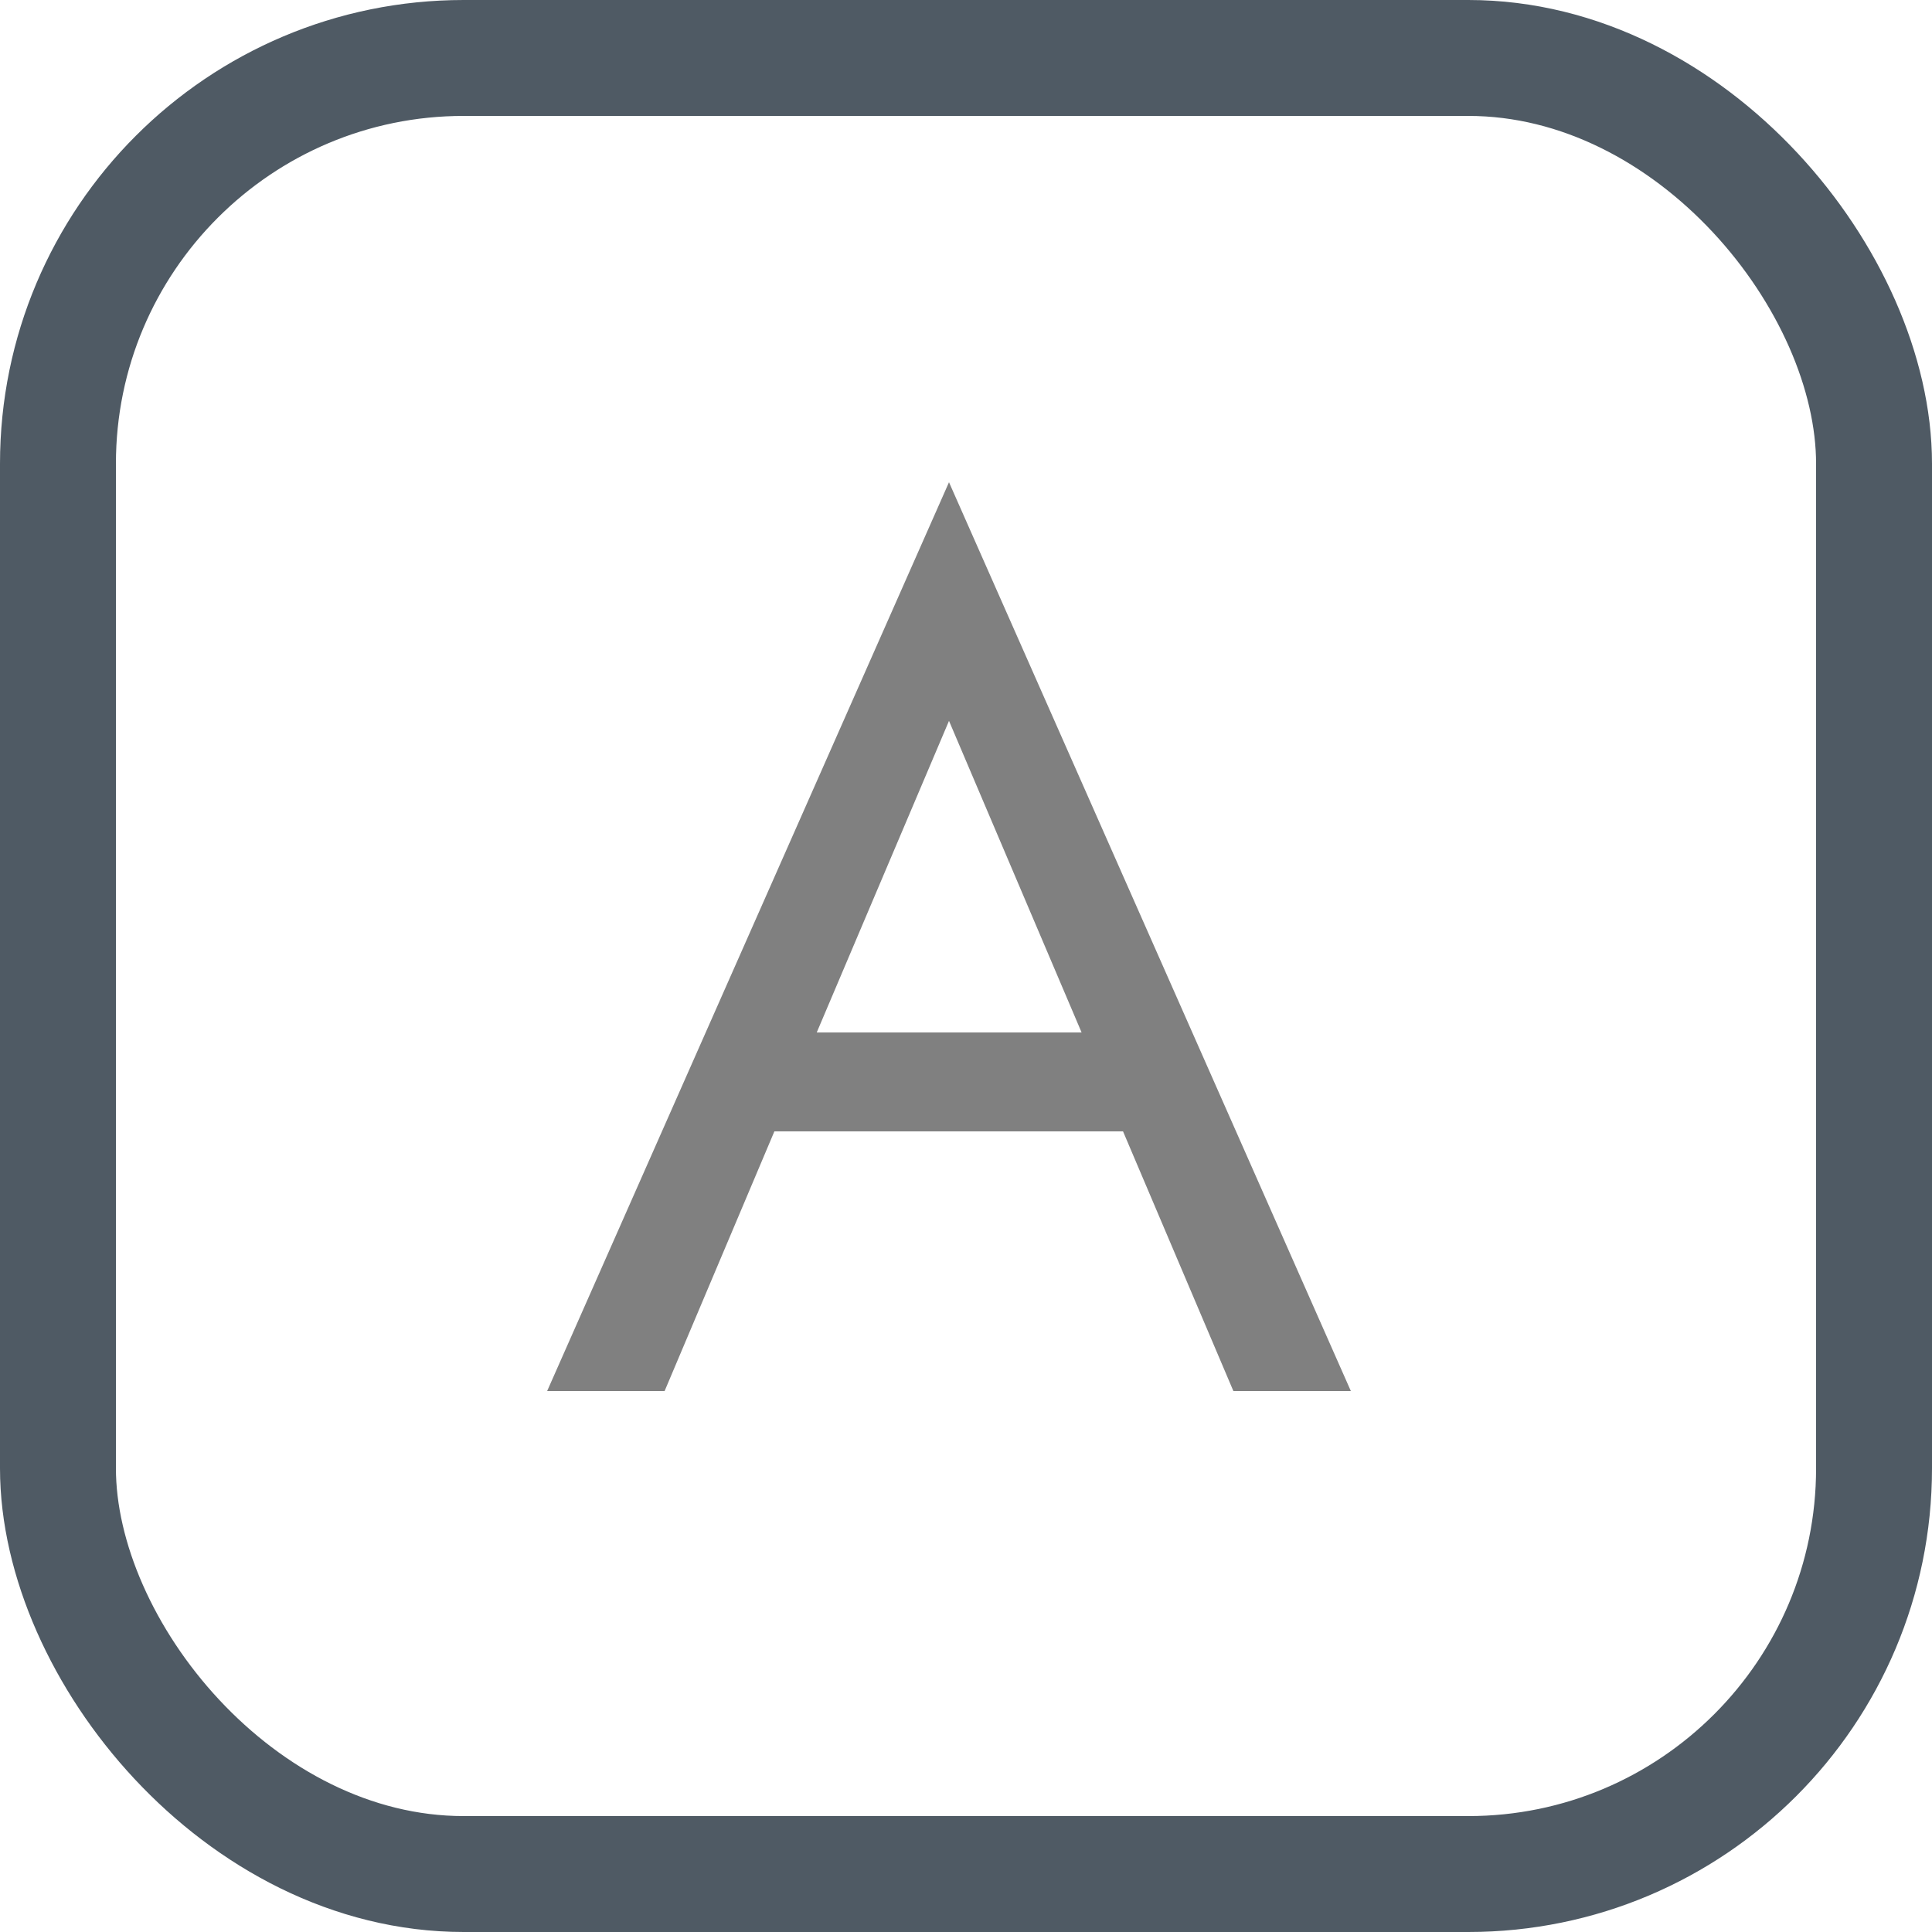
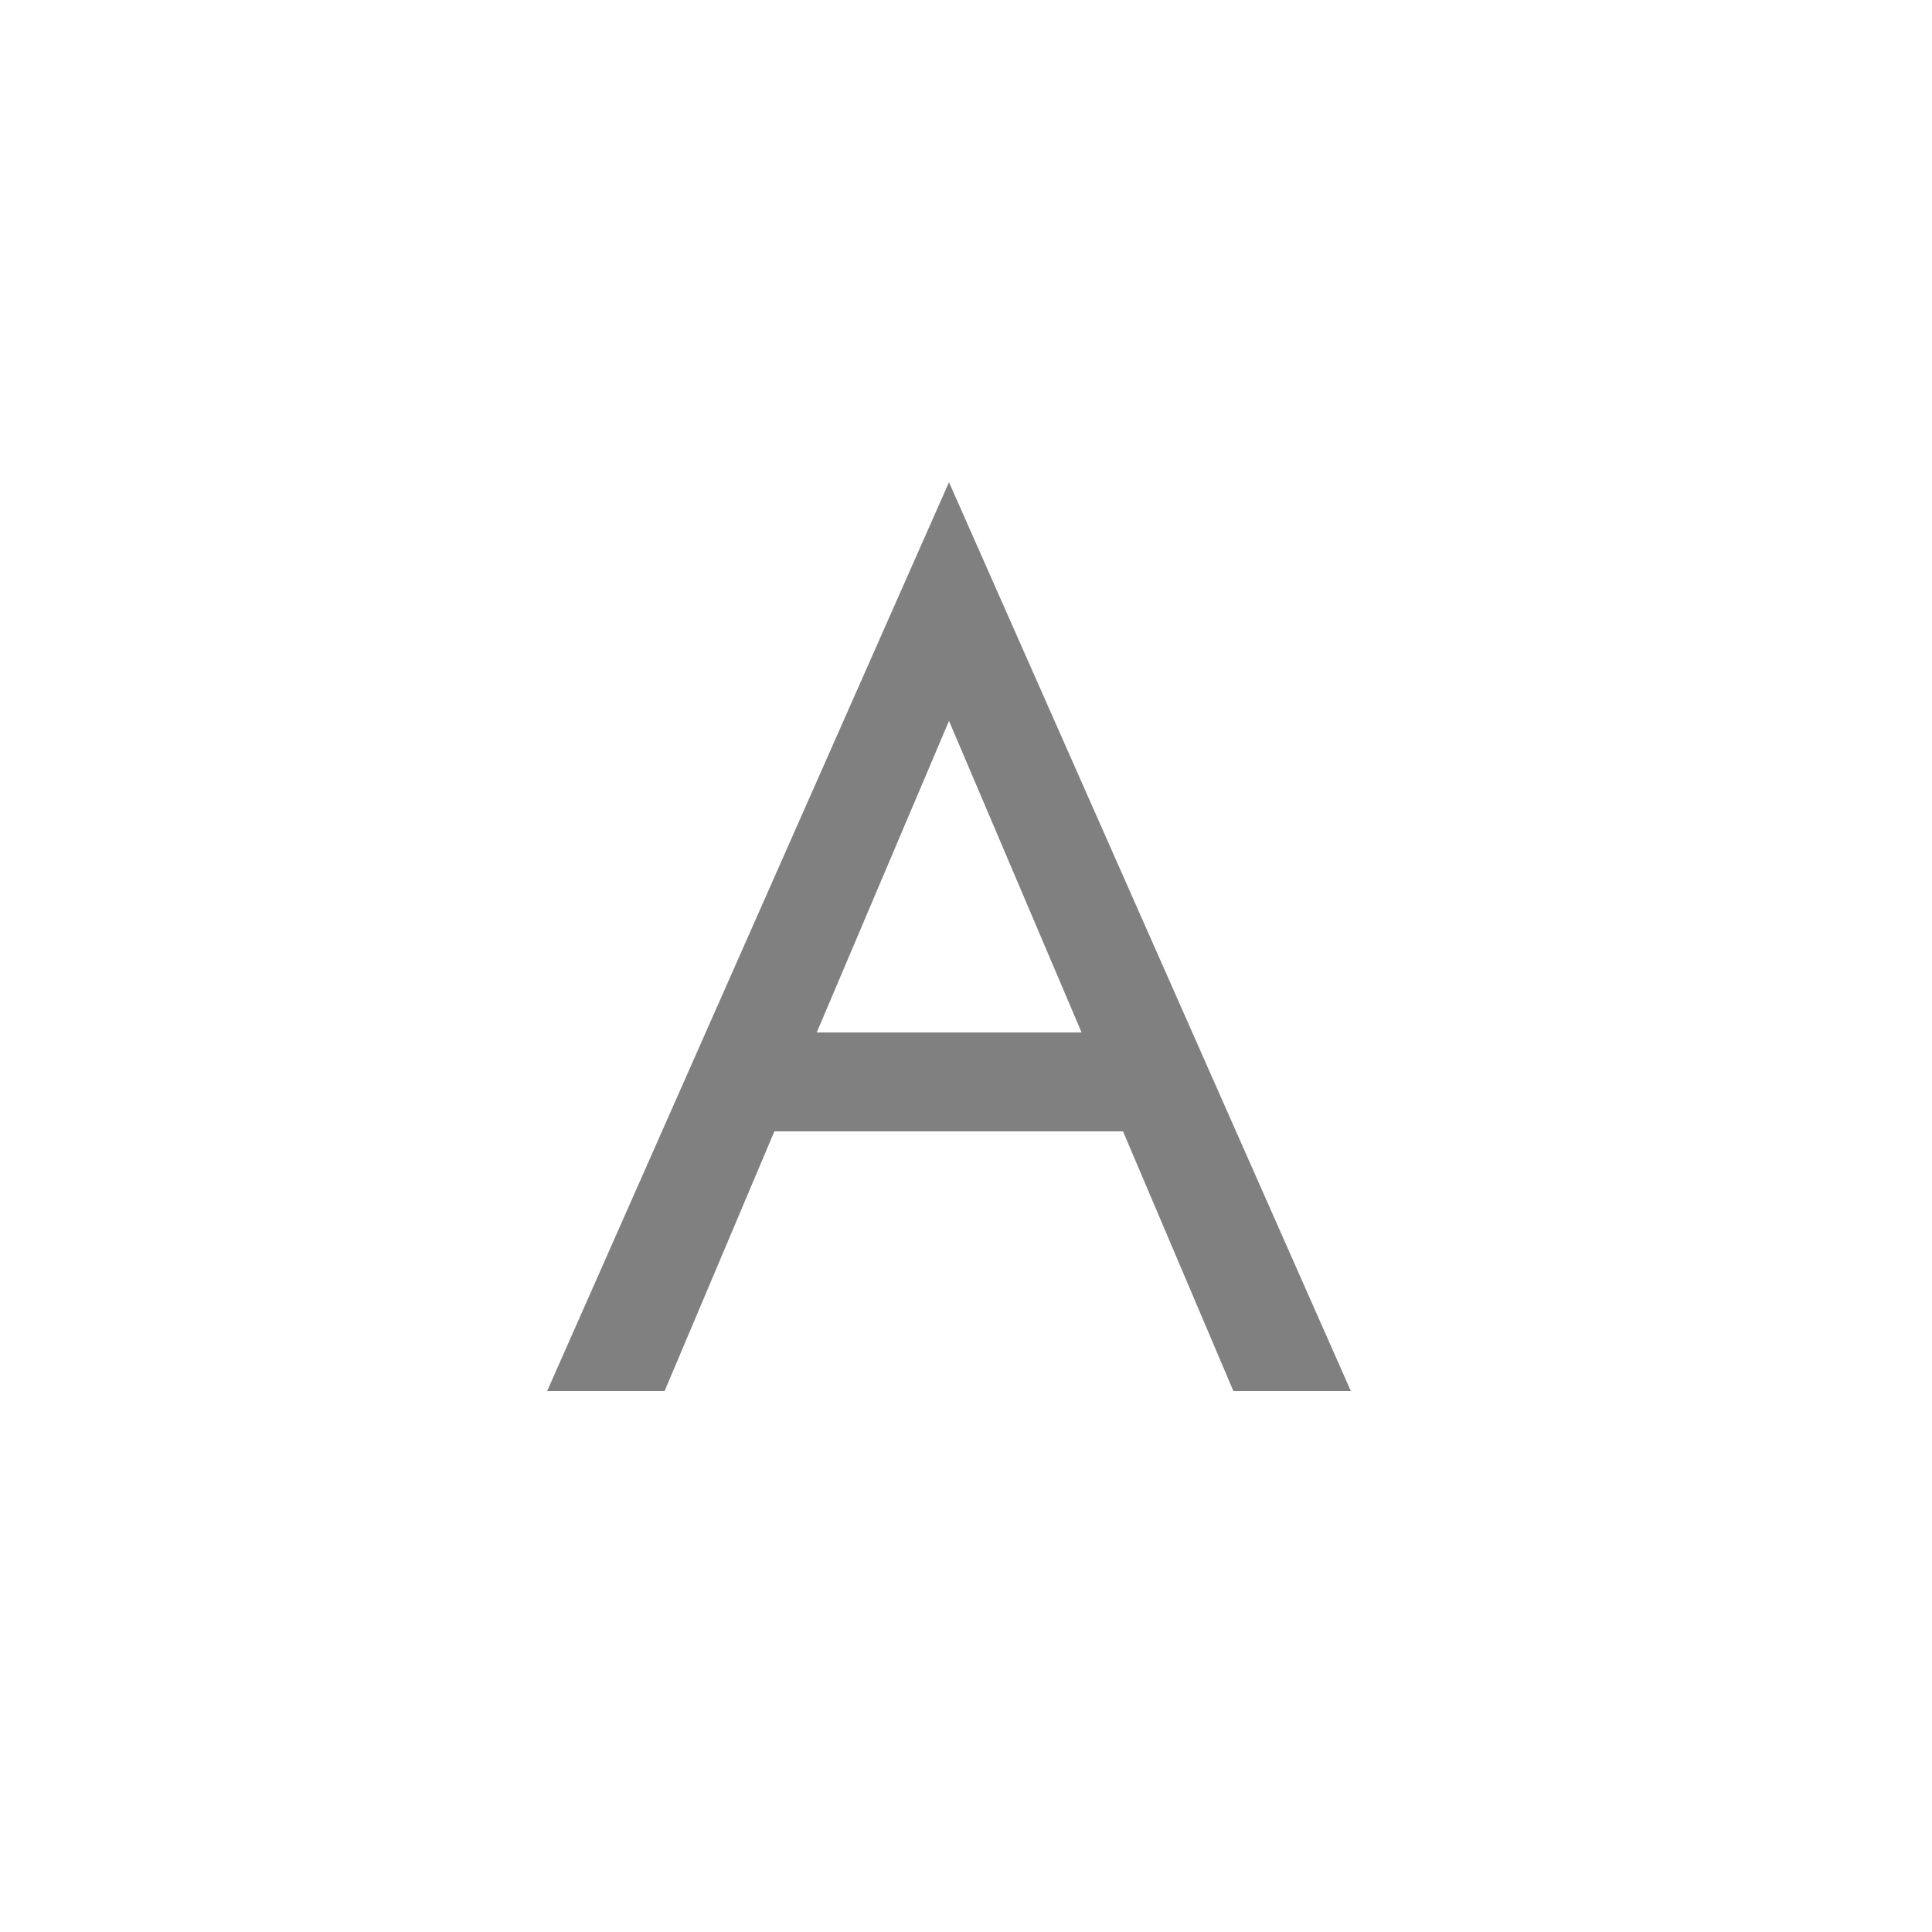
<svg xmlns="http://www.w3.org/2000/svg" width="50" height="50" viewBox="0 0 50 50" fill="none">
-   <rect x="1.5" y="1.5" width="47" height="47" rx="10.5" stroke="#4F5A64" stroke-width="3" />
-   <path d="M18.704 29.28L19.664 26.72H29.584L30.544 29.28H18.704ZM24.56 18.656L20.784 27.552L20.528 28.128L17.2 36H14.16L24.56 12.48L34.96 36H31.92L28.656 28.32L28.4 27.68L24.56 18.656Z" fill="gray" />
+   <path d="M18.704 29.28L19.664 26.72H29.584L30.544 29.28H18.704ZM24.56 18.656L20.784 27.552L20.528 28.128L17.2 36H14.16L24.56 12.48L34.96 36H31.92L28.656 28.32L28.4 27.68Z" fill="gray" />
</svg>